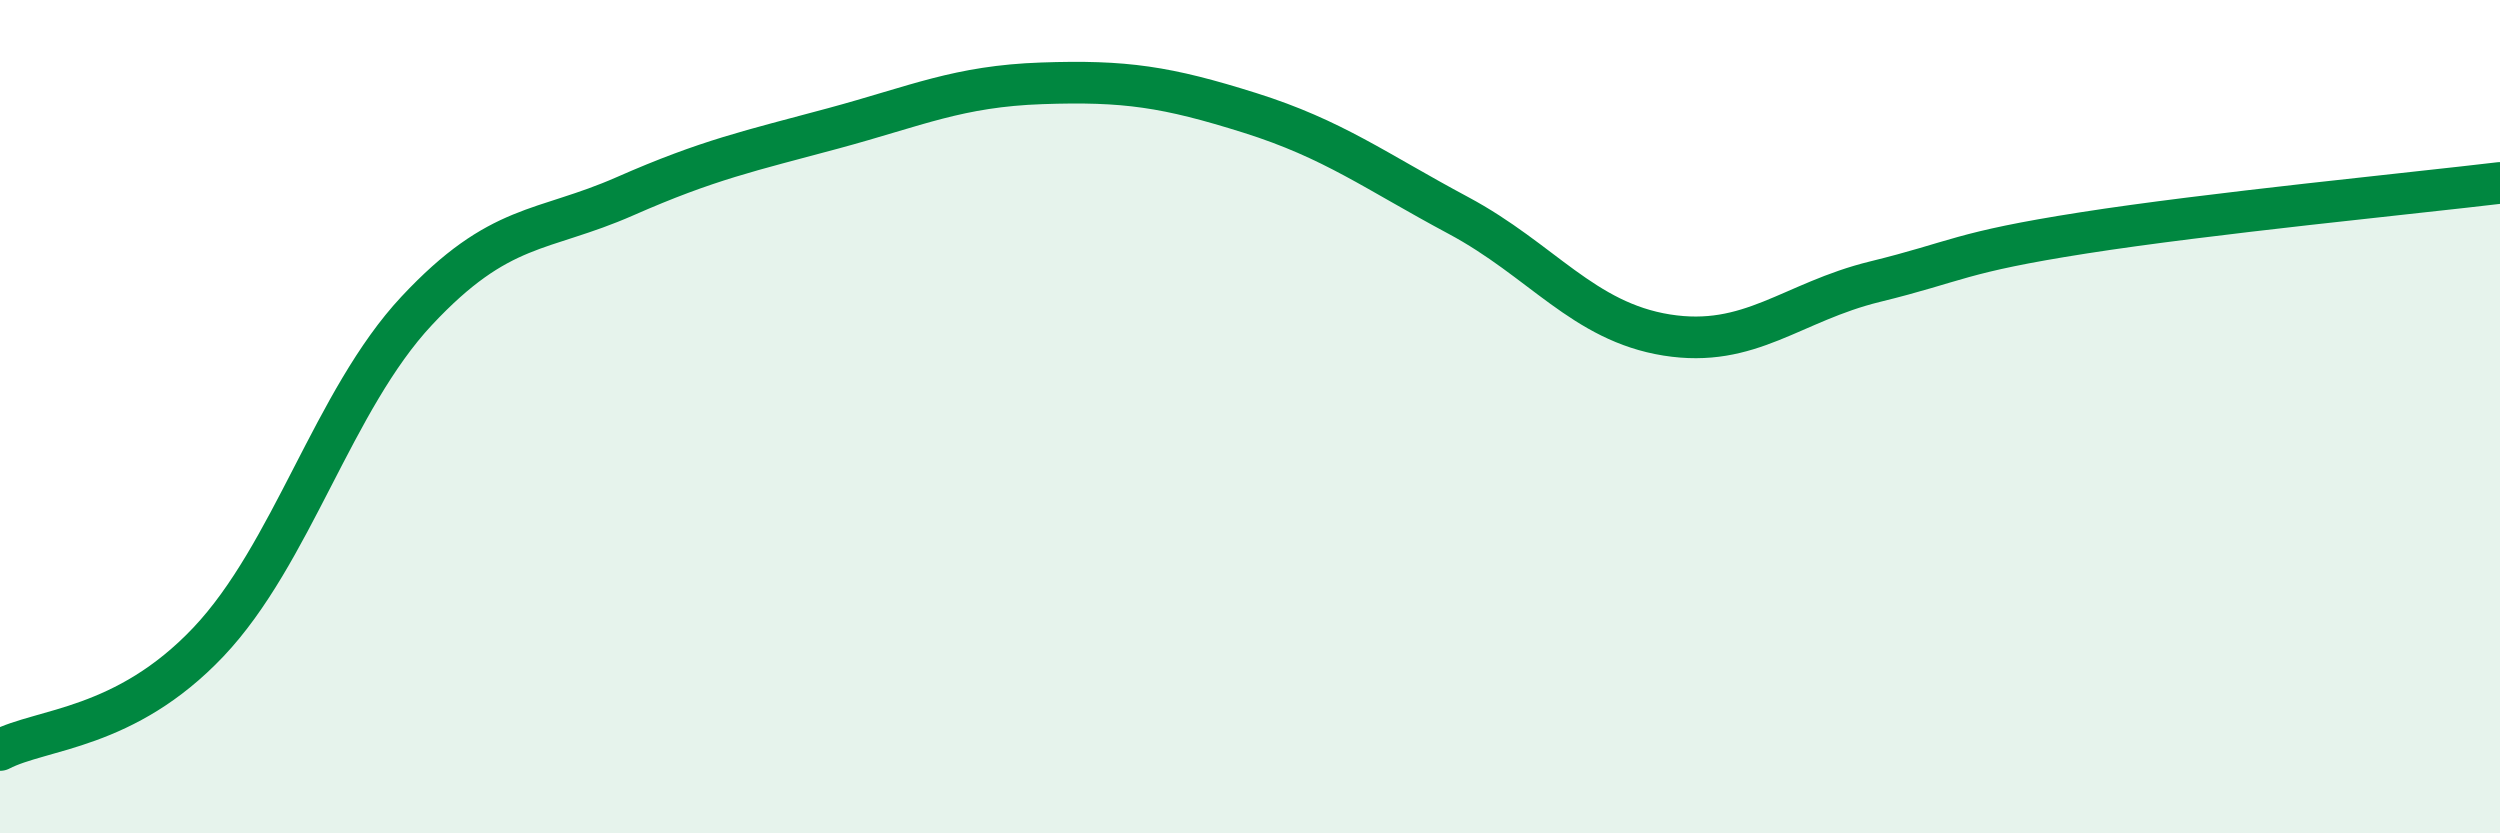
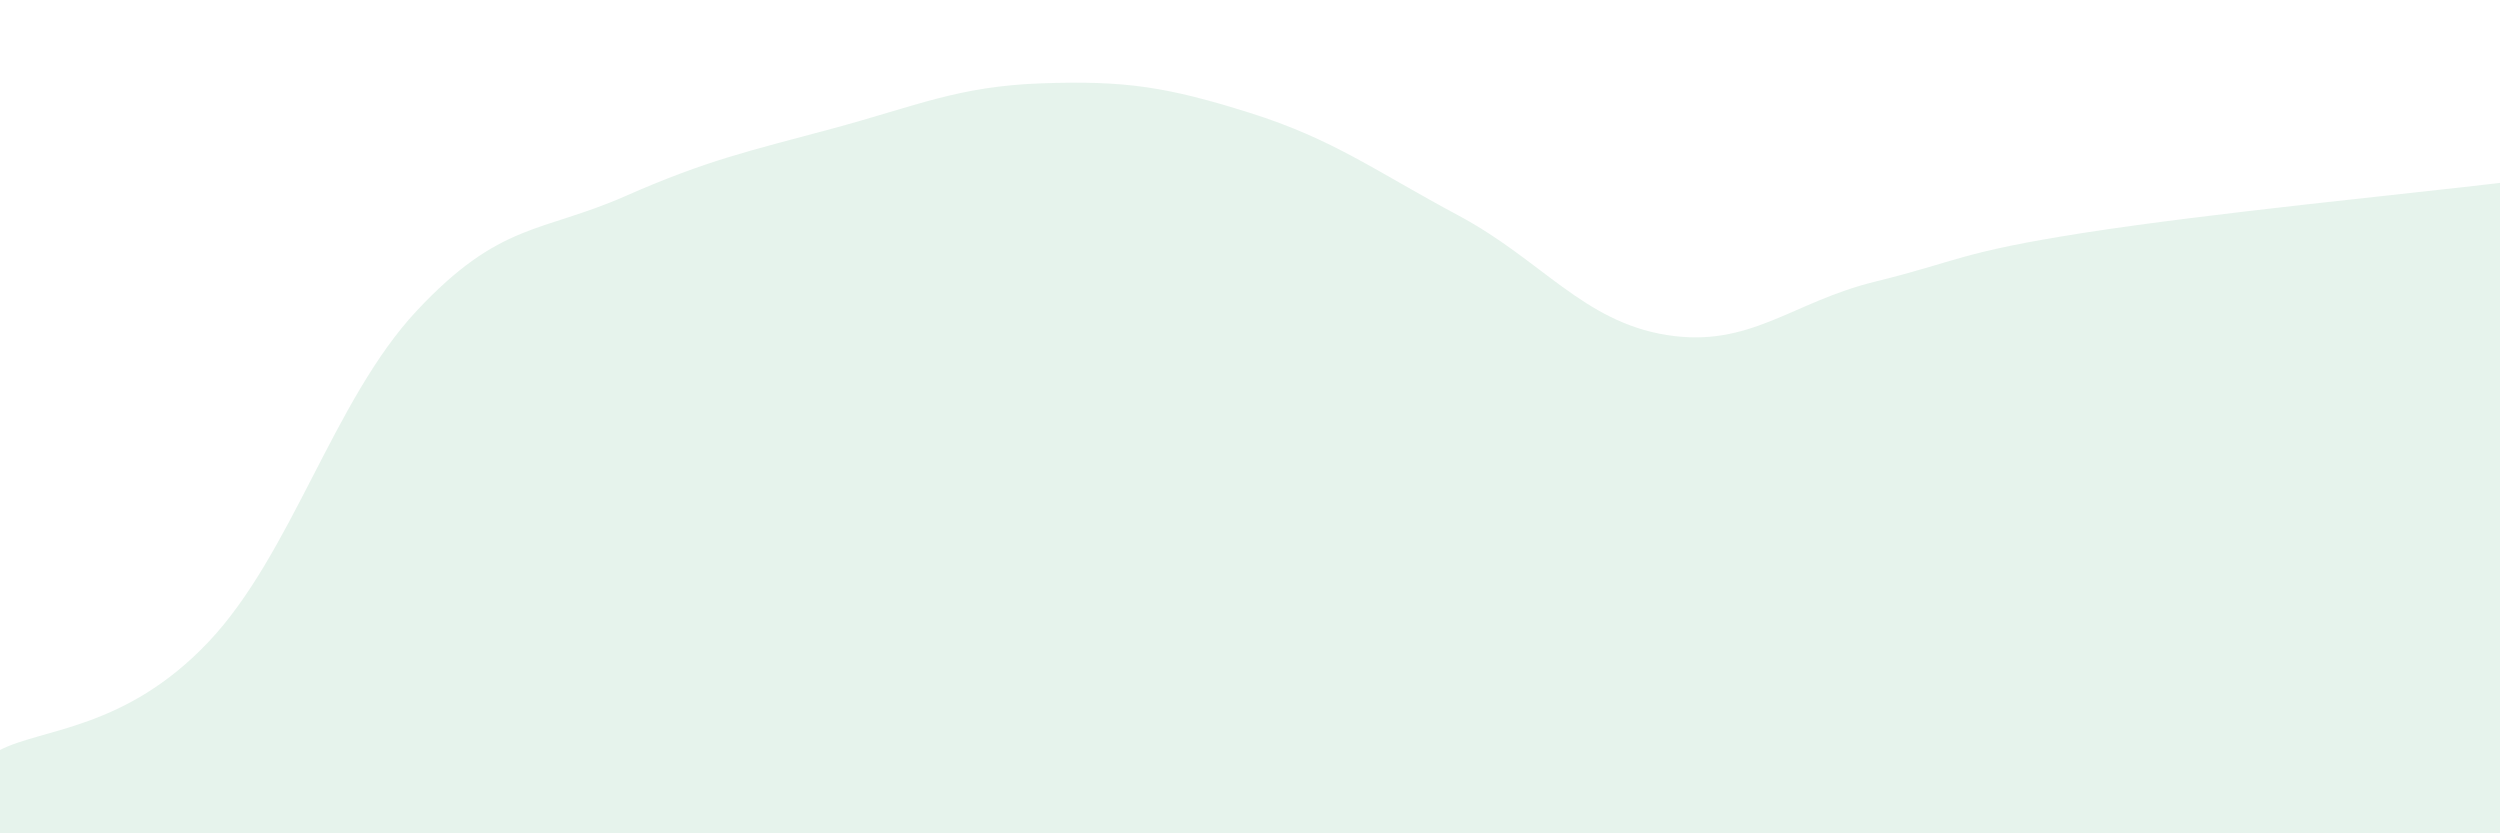
<svg xmlns="http://www.w3.org/2000/svg" width="60" height="20" viewBox="0 0 60 20">
  <path d="M 0,18 C 1,17.48 3,17.52 5,15.41 C 7,13.3 8,9.6 10,7.46 C 12,5.32 13,5.59 15,4.71 C 17,3.83 18,3.62 20,3.08 C 22,2.54 23,2.07 25,2 C 27,1.93 28,2.08 30,2.71 C 32,3.34 33,4.1 35,5.17 C 37,6.24 38,7.72 40,8.04 C 42,8.36 43,7.25 45,6.76 C 47,6.27 47,6.06 50,5.59 C 53,5.12 58,4.63 60,4.39L60 20L0 20Z" fill="#008740" opacity="0.1" stroke-linecap="round" stroke-linejoin="round" />
-   <path d="M 0,18 C 1,17.48 3,17.52 5,15.41 C 7,13.3 8,9.6 10,7.46 C 12,5.32 13,5.59 15,4.71 C 17,3.83 18,3.62 20,3.08 C 22,2.54 23,2.07 25,2 C 27,1.93 28,2.08 30,2.71 C 32,3.34 33,4.1 35,5.17 C 37,6.24 38,7.72 40,8.04 C 42,8.36 43,7.25 45,6.76 C 47,6.27 47,6.06 50,5.59 C 53,5.12 58,4.63 60,4.39" stroke="#008740" stroke-width="1" fill="none" stroke-linecap="round" stroke-linejoin="round" />
</svg>